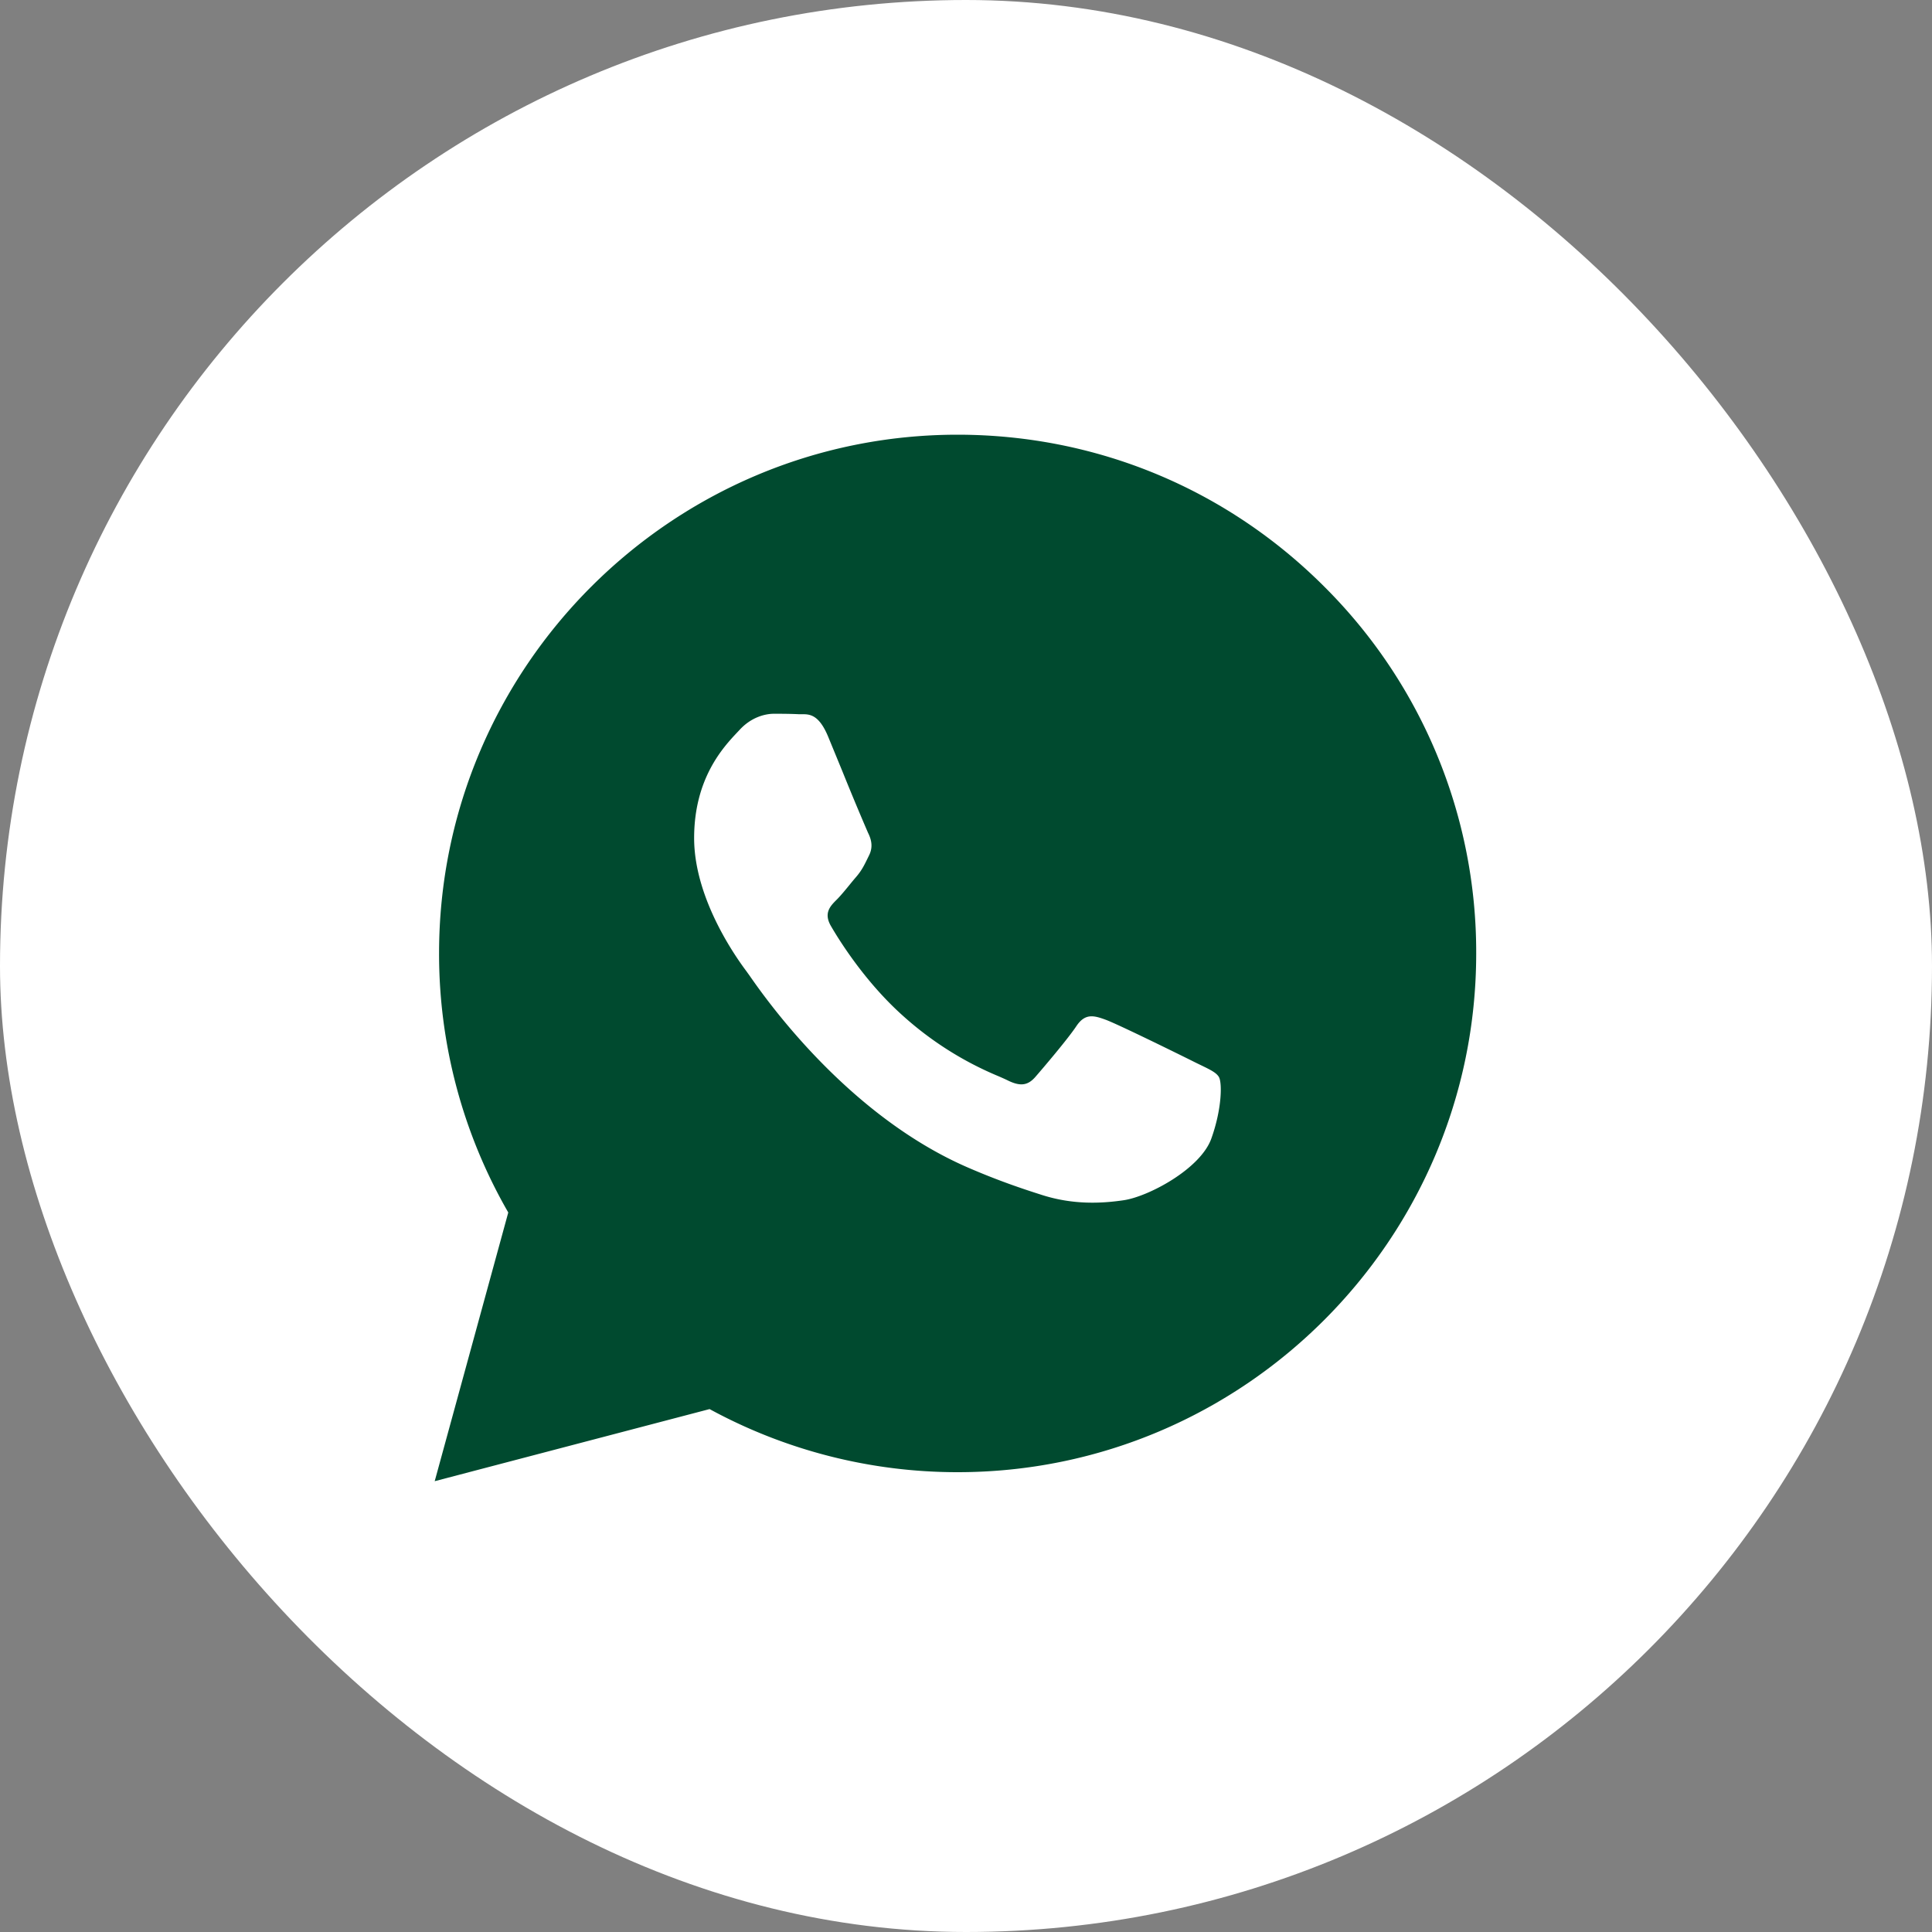
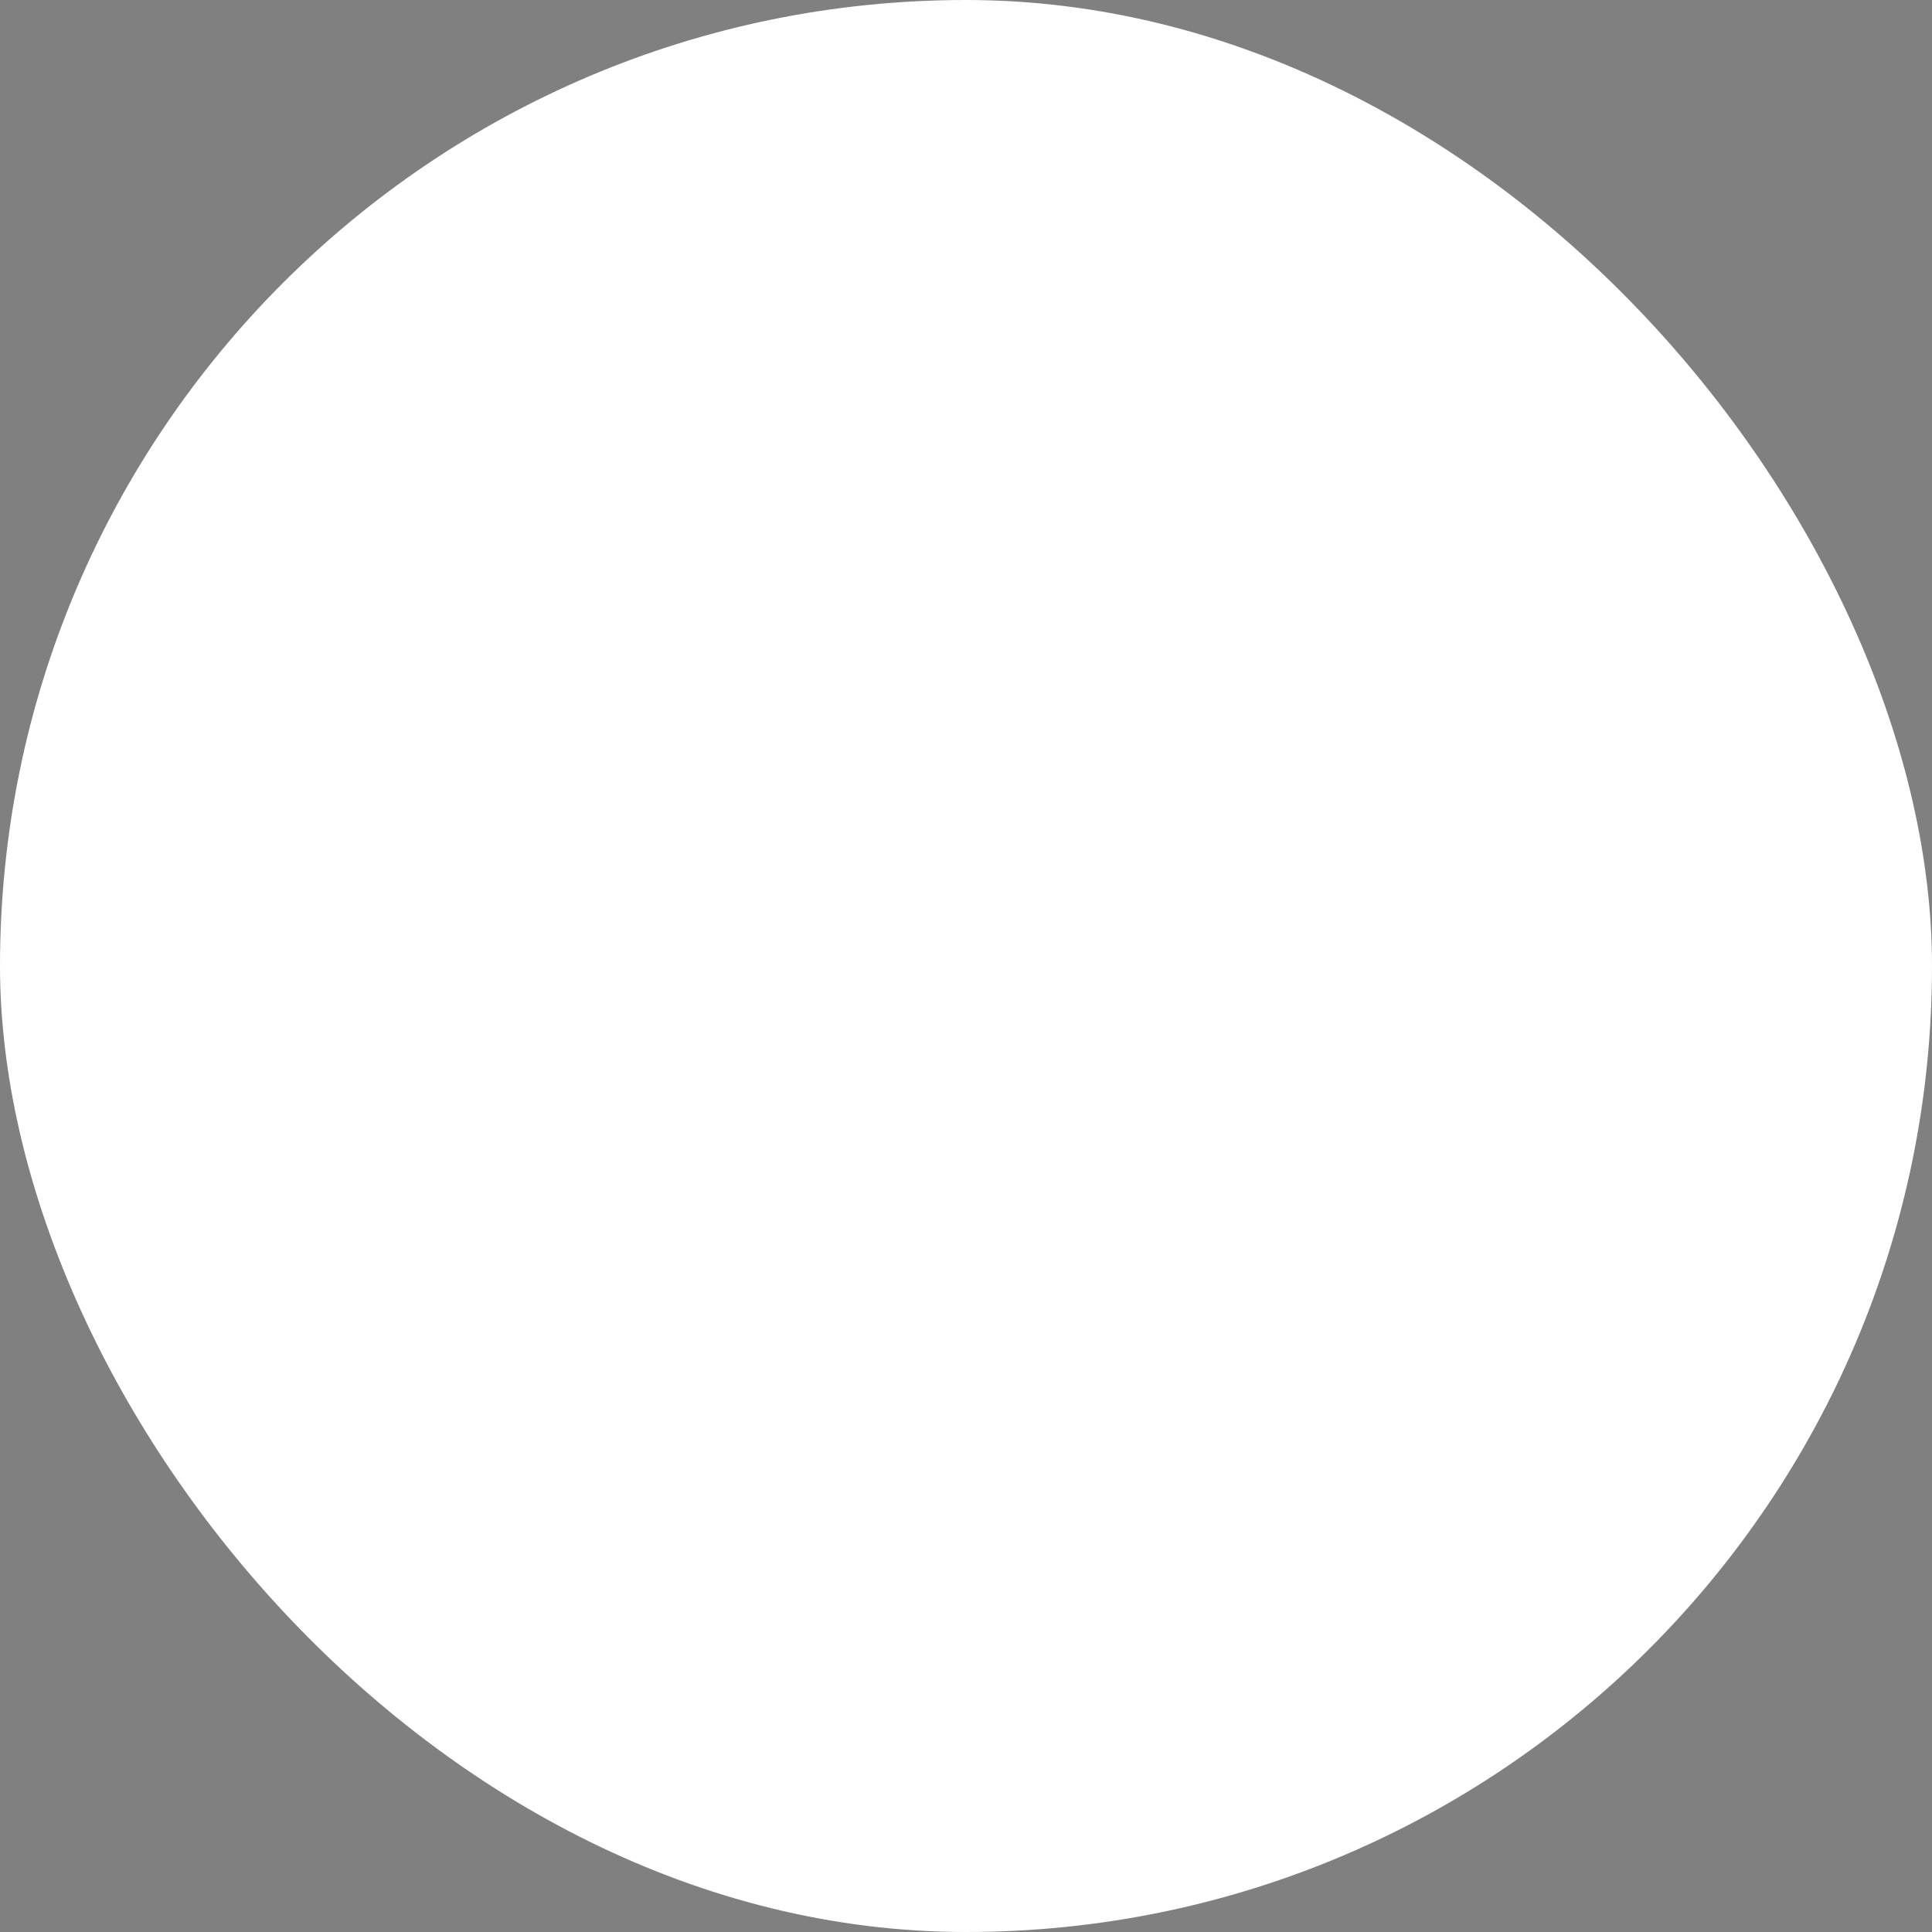
<svg xmlns="http://www.w3.org/2000/svg" width="50" height="50" fill="none">
  <rect width="100%" height="100%" fill="#808080" stroke="none" />
  <rect width="50" height="50" rx="25" fill="#fff" />
-   <path fill-rule="evenodd" clip-rule="evenodd" d="M24.783 11.25c3.59.002 6.96 1.4 9.493 3.936a13.34 13.34 0 0 1 3.928 9.494c-.003 7.4-6.024 13.42-13.42 13.42h-.006a13.41 13.41 0 0 1-6.414-1.633l-7.114 1.866 1.904-6.954a13.397 13.397 0 0 1-1.791-6.71c.002-7.399 6.023-13.419 13.42-13.419zm6.119 16.23c-.335-.168-1.984-.98-2.292-1.091-.307-.112-.53-.168-.754.168-.223.335-.866 1.09-1.062 1.315-.195.223-.391.251-.726.083-.055-.027-.13-.06-.221-.1a8.658 8.658 0 0 1-2.476-1.564c-.997-.89-1.67-1.987-1.865-2.323-.196-.336-.021-.517.147-.684.1-.1.215-.24.33-.38.058-.072.116-.142.173-.208.142-.166.204-.292.288-.463l.047-.096c.112-.224.056-.42-.028-.588a72.668 72.668 0 0 1-.663-1.59l-.37-.9c-.241-.577-.485-.576-.68-.575h-.075c-.196-.01-.42-.012-.643-.012-.224 0-.587.084-.894.42a8.98 8.98 0 0 1-.066.07c-.35.373-1.108 1.182-1.108 2.727 0 1.642 1.189 3.227 1.367 3.465l.002.004.06.083c.4.576 2.525 3.623 5.669 4.98.8.346 1.424.552 1.911.707.804.255 1.535.219 2.113.133.644-.097 1.983-.812 2.263-1.595.28-.783.28-1.455.195-1.595-.067-.112-.225-.188-.458-.301-.057-.028-.119-.057-.184-.09z" fill="#004A2F" />
</svg>